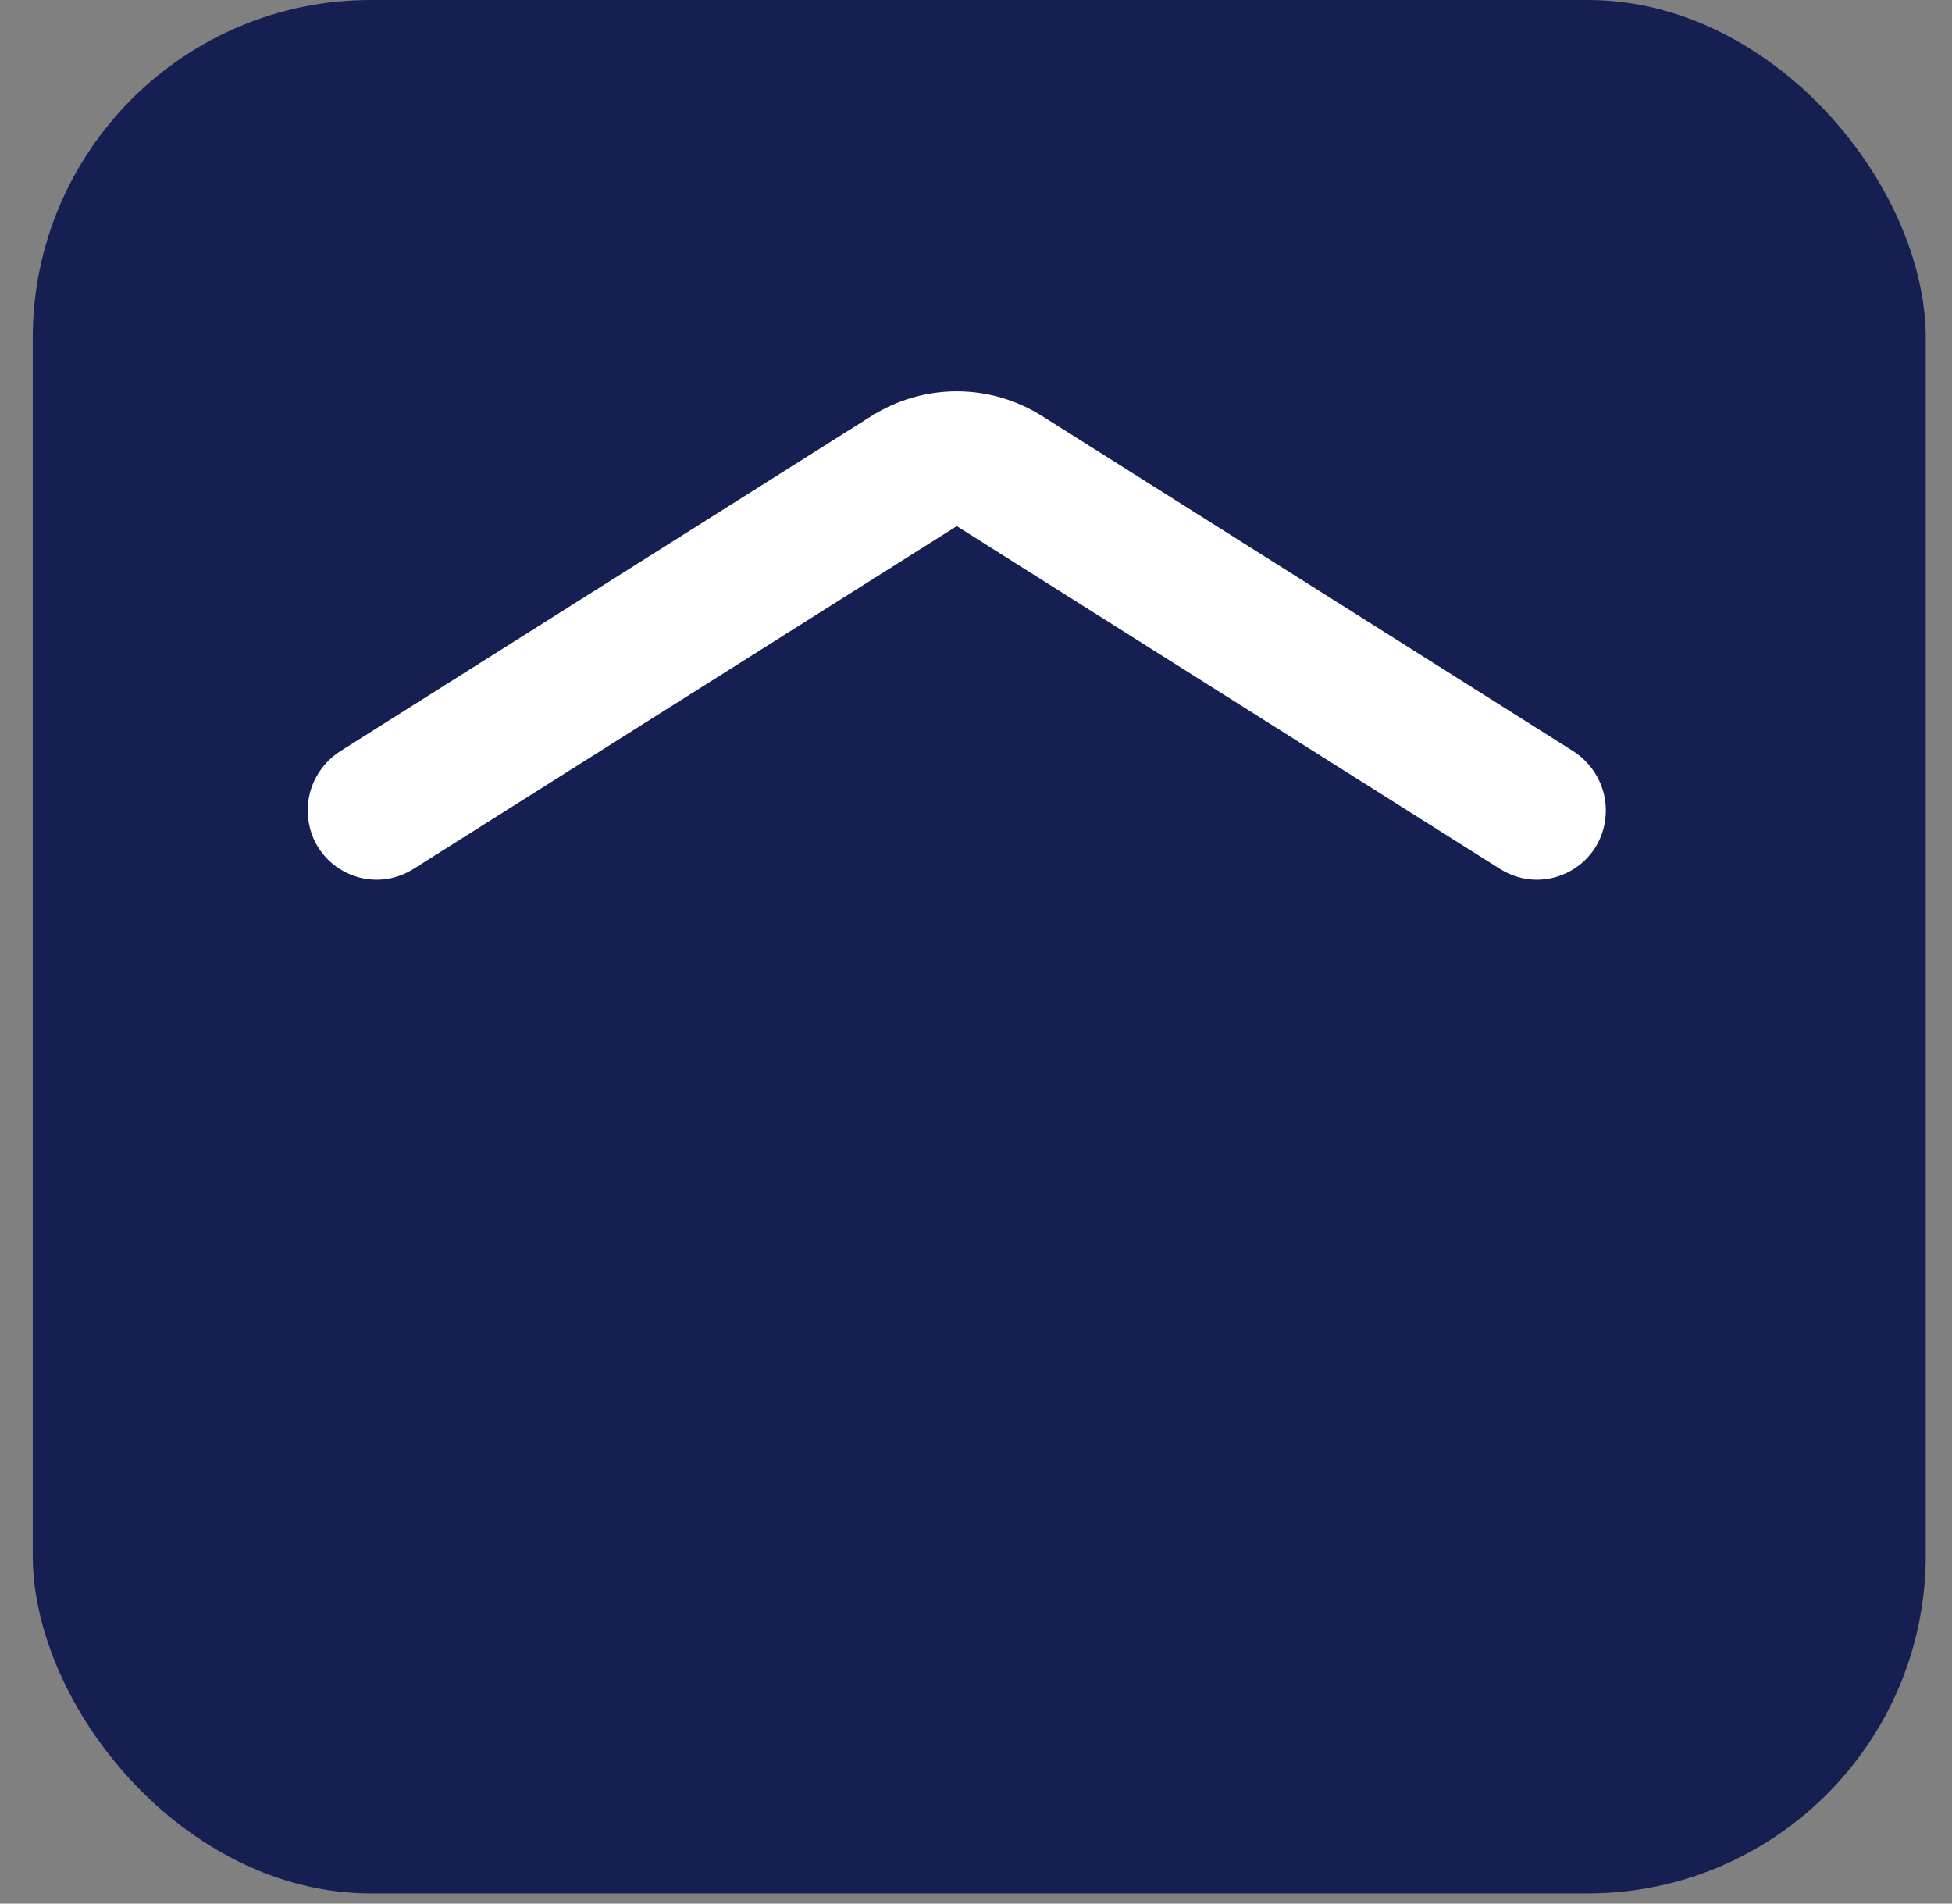
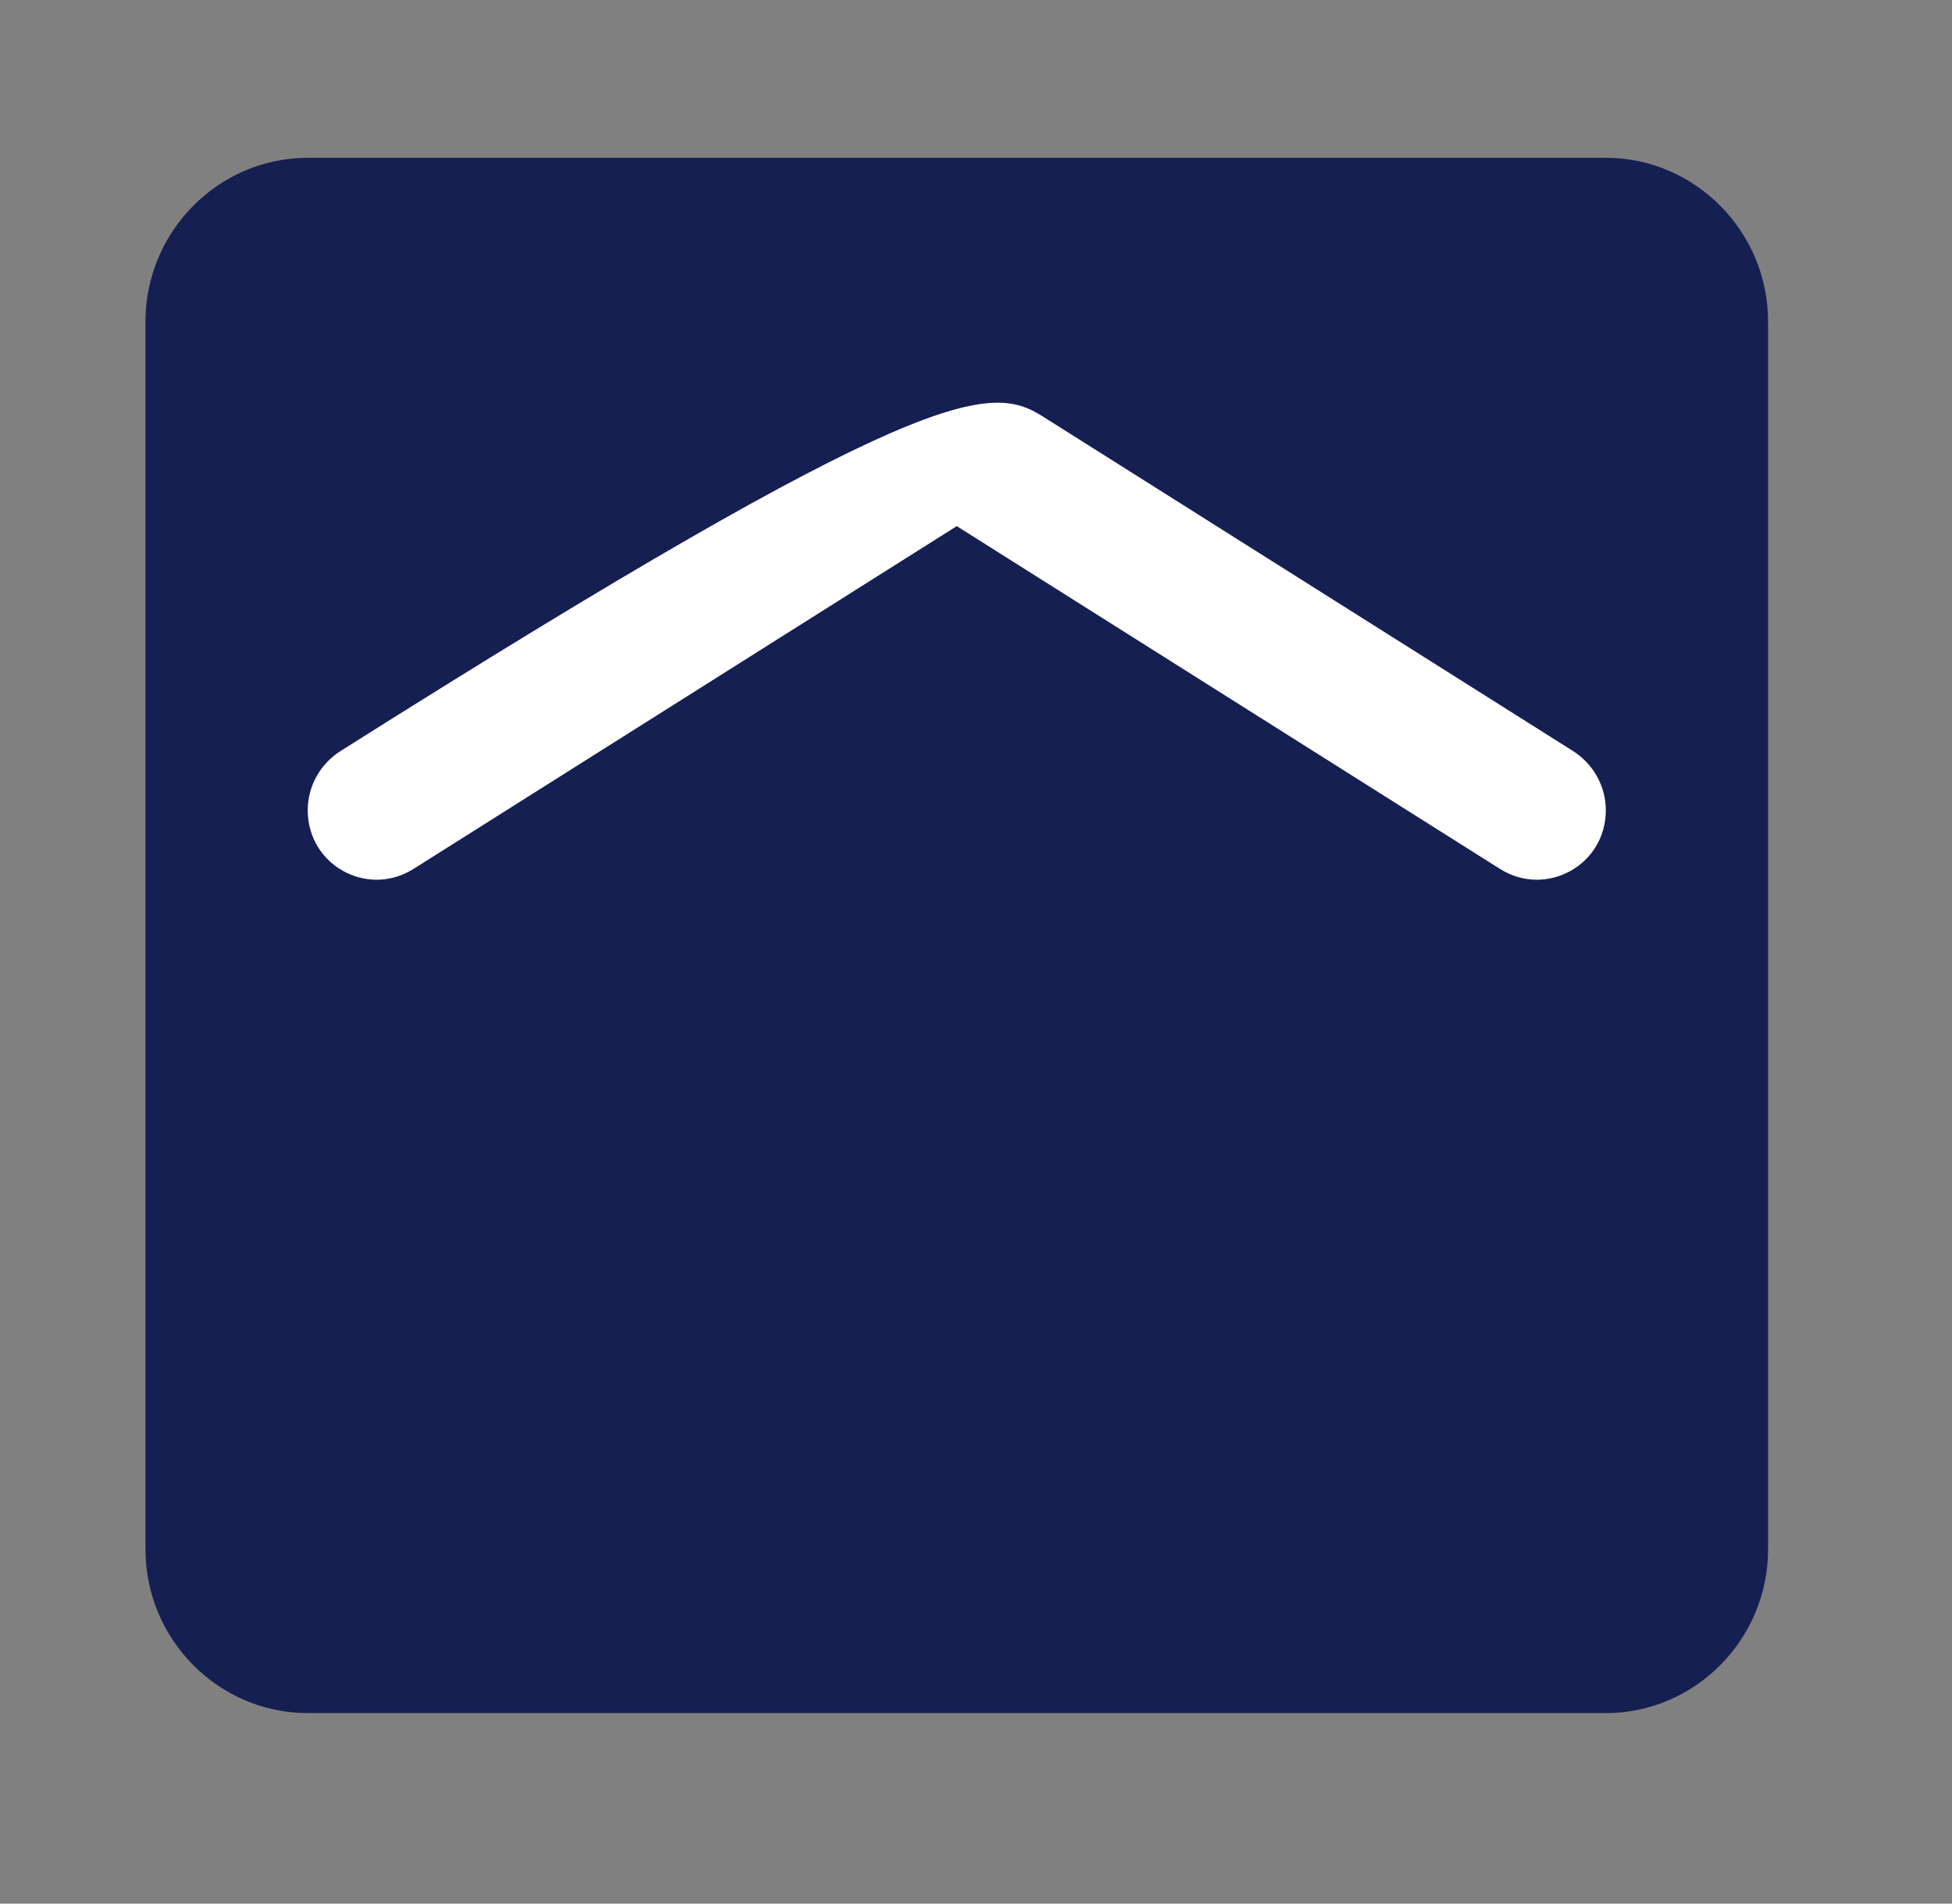
<svg xmlns="http://www.w3.org/2000/svg" width="40" height="39" viewBox="0 0 40 39" fill="none">
  <rect x="0" y="0" width="40" height="39" fill="#808080" stroke="none" />
-   <rect x="0.671" width="38.791" height="38.791" rx="6.927" fill="#161F52" />
  <rect x="4.828" y="4.618" width="29.555" height="22.166" fill="white" />
-   <path d="M6.306 35.097H19.606H32.906C34.734 35.097 36.231 33.587 36.231 31.743L36.231 6.587C36.231 4.742 34.734 3.233 32.906 3.233H6.306C4.477 3.233 2.981 4.742 2.981 6.587V31.743C2.981 33.587 4.477 35.097 6.306 35.097ZM6.971 15.391L17.844 8.532C18.924 7.845 20.288 7.845 21.368 8.532L32.241 15.391C32.656 15.66 32.906 16.113 32.906 16.599C32.906 17.723 31.692 18.393 30.744 17.806L19.606 10.779L8.467 17.806C7.52 18.393 6.306 17.723 6.306 16.599C6.306 16.113 6.555 15.66 6.971 15.391Z" fill="#161F52" />
+   <path d="M6.306 35.097H19.606H32.906C34.734 35.097 36.231 33.587 36.231 31.743L36.231 6.587C36.231 4.742 34.734 3.233 32.906 3.233H6.306C4.477 3.233 2.981 4.742 2.981 6.587V31.743C2.981 33.587 4.477 35.097 6.306 35.097ZM6.971 15.391C18.924 7.845 20.288 7.845 21.368 8.532L32.241 15.391C32.656 15.66 32.906 16.113 32.906 16.599C32.906 17.723 31.692 18.393 30.744 17.806L19.606 10.779L8.467 17.806C7.52 18.393 6.306 17.723 6.306 16.599C6.306 16.113 6.555 15.66 6.971 15.391Z" fill="#161F52" />
</svg>